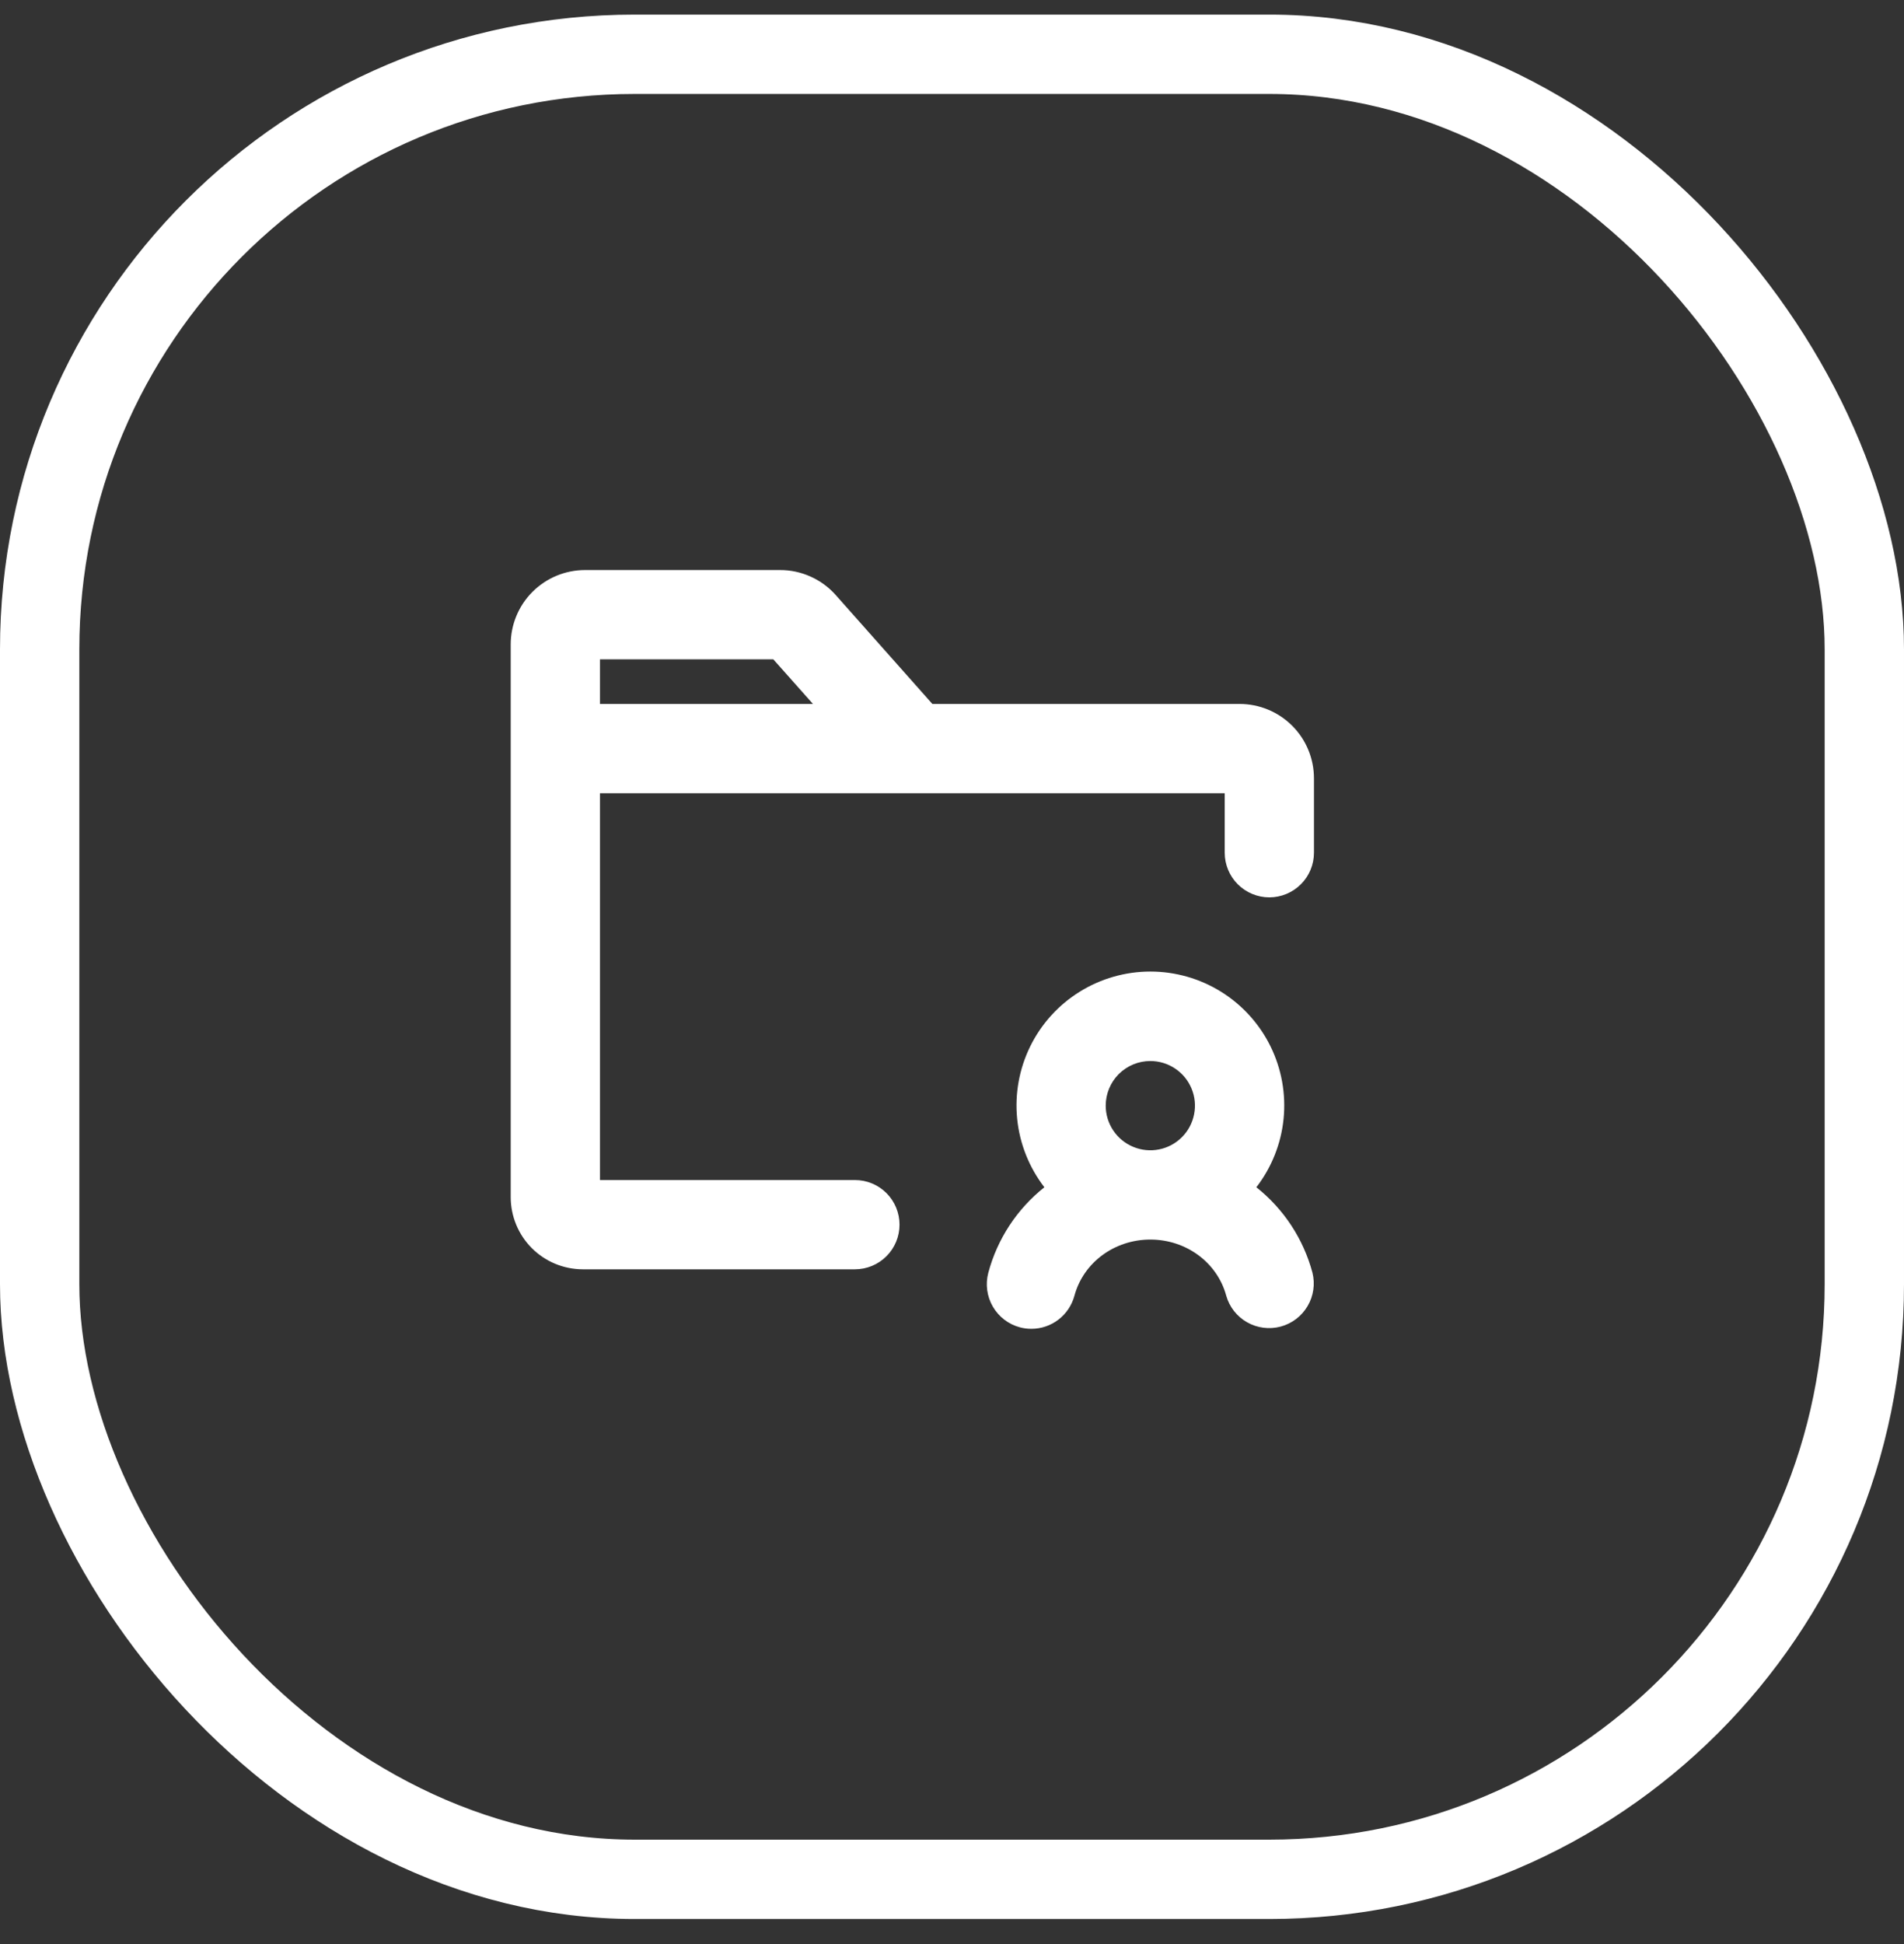
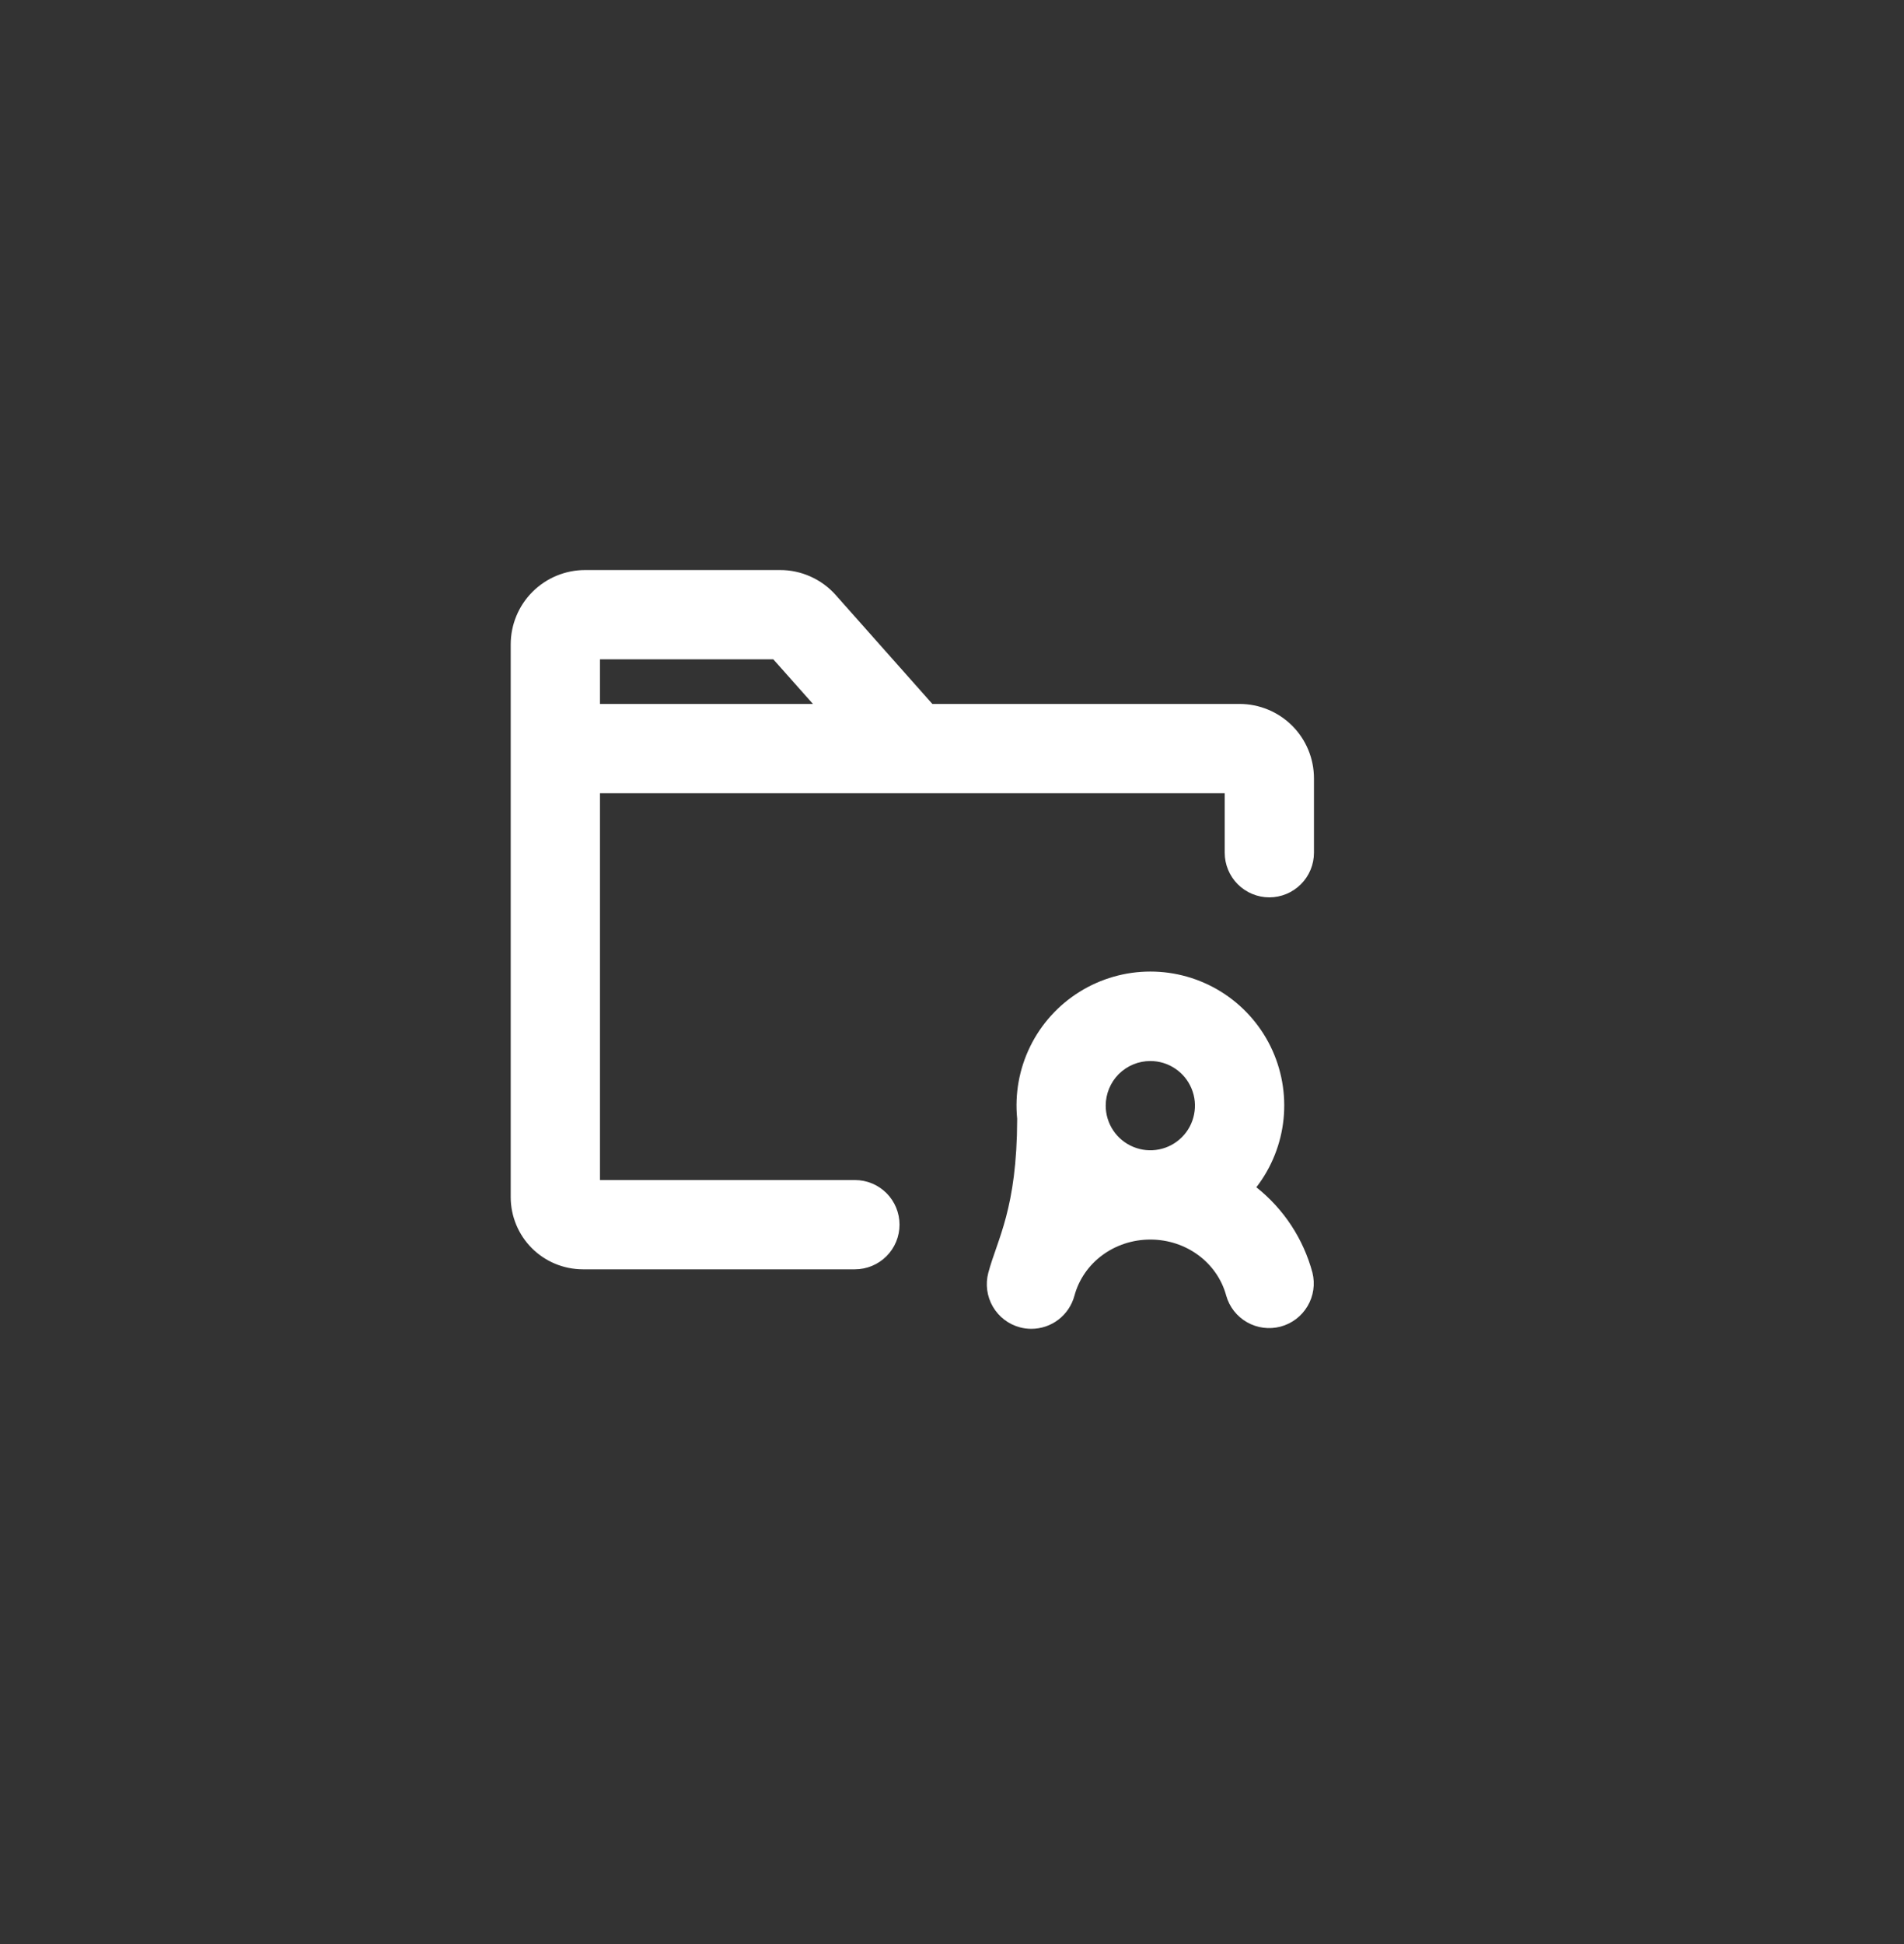
<svg xmlns="http://www.w3.org/2000/svg" width="48" height="49" viewBox="0 0 48 49" fill="none">
  <rect x="0" y="0" width="48" height="49" fill="#333333" stroke="none" />
-   <rect x="1" y="1.368" width="46" height="46" rx="15" stroke="white" stroke-width="2" />
-   <path d="M31.673 29.925C32.058 29.425 32.296 28.828 32.359 28.201C32.422 27.573 32.308 26.94 32.03 26.374C31.752 25.808 31.32 25.331 30.785 24.998C30.25 24.665 29.632 24.488 29.001 24.488C28.37 24.488 27.752 24.665 27.217 24.998C26.681 25.331 26.25 25.808 25.972 26.374C25.694 26.94 25.58 27.573 25.643 28.201C25.706 28.828 25.944 29.425 26.329 29.925C25.638 30.473 25.142 31.229 24.915 32.081C24.839 32.369 24.88 32.676 25.03 32.934C25.18 33.192 25.426 33.38 25.714 33.456C25.807 33.481 25.904 33.493 26 33.493C26.248 33.493 26.489 33.411 26.685 33.26C26.882 33.108 27.023 32.896 27.087 32.657C27.312 31.824 28.095 31.243 29 31.243C29.905 31.243 30.688 31.824 30.913 32.657C30.993 32.941 31.182 33.182 31.439 33.328C31.695 33.473 31.999 33.513 32.284 33.437C32.569 33.361 32.813 33.176 32.963 32.922C33.114 32.668 33.158 32.365 33.087 32.078C32.859 31.227 32.363 30.472 31.673 29.925ZM29 26.743C29.223 26.743 29.44 26.809 29.625 26.933C29.81 27.056 29.954 27.232 30.039 27.437C30.125 27.643 30.147 27.869 30.103 28.087C30.06 28.306 29.953 28.506 29.796 28.663C29.638 28.821 29.438 28.928 29.22 28.971C29.001 29.015 28.775 28.992 28.57 28.907C28.364 28.822 28.188 28.678 28.065 28.493C27.941 28.308 27.875 28.09 27.875 27.868C27.875 27.57 27.994 27.283 28.204 27.072C28.416 26.861 28.702 26.743 29 26.743ZM31.25 17.743H23.505L21.068 14.997C20.892 14.799 20.675 14.64 20.433 14.532C20.191 14.423 19.929 14.367 19.663 14.368H14.75C14.253 14.368 13.776 14.566 13.424 14.917C13.072 15.269 12.875 15.746 12.875 16.243V30.175C12.876 30.657 13.067 31.119 13.408 31.46C13.748 31.8 14.21 31.992 14.692 31.993H21.552C21.851 31.993 22.137 31.874 22.348 31.663C22.559 31.452 22.677 31.166 22.677 30.868C22.677 30.57 22.559 30.283 22.348 30.072C22.137 29.861 21.851 29.743 21.552 29.743H15.125V19.993H30.875V21.493C30.875 21.791 30.994 22.077 31.204 22.288C31.416 22.499 31.702 22.618 32 22.618C32.298 22.618 32.584 22.499 32.795 22.288C33.007 22.077 33.125 21.791 33.125 21.493V19.618C33.125 19.121 32.928 18.644 32.576 18.292C32.224 17.941 31.747 17.743 31.25 17.743ZM15.125 17.743V16.618H19.495L20.495 17.743H15.125Z" fill="white" />
+   <path d="M31.673 29.925C32.058 29.425 32.296 28.828 32.359 28.201C32.422 27.573 32.308 26.94 32.03 26.374C31.752 25.808 31.32 25.331 30.785 24.998C30.25 24.665 29.632 24.488 29.001 24.488C28.37 24.488 27.752 24.665 27.217 24.998C26.681 25.331 26.25 25.808 25.972 26.374C25.694 26.94 25.58 27.573 25.643 28.201C25.638 30.473 25.142 31.229 24.915 32.081C24.839 32.369 24.88 32.676 25.03 32.934C25.18 33.192 25.426 33.38 25.714 33.456C25.807 33.481 25.904 33.493 26 33.493C26.248 33.493 26.489 33.411 26.685 33.26C26.882 33.108 27.023 32.896 27.087 32.657C27.312 31.824 28.095 31.243 29 31.243C29.905 31.243 30.688 31.824 30.913 32.657C30.993 32.941 31.182 33.182 31.439 33.328C31.695 33.473 31.999 33.513 32.284 33.437C32.569 33.361 32.813 33.176 32.963 32.922C33.114 32.668 33.158 32.365 33.087 32.078C32.859 31.227 32.363 30.472 31.673 29.925ZM29 26.743C29.223 26.743 29.44 26.809 29.625 26.933C29.81 27.056 29.954 27.232 30.039 27.437C30.125 27.643 30.147 27.869 30.103 28.087C30.06 28.306 29.953 28.506 29.796 28.663C29.638 28.821 29.438 28.928 29.22 28.971C29.001 29.015 28.775 28.992 28.57 28.907C28.364 28.822 28.188 28.678 28.065 28.493C27.941 28.308 27.875 28.09 27.875 27.868C27.875 27.57 27.994 27.283 28.204 27.072C28.416 26.861 28.702 26.743 29 26.743ZM31.25 17.743H23.505L21.068 14.997C20.892 14.799 20.675 14.64 20.433 14.532C20.191 14.423 19.929 14.367 19.663 14.368H14.75C14.253 14.368 13.776 14.566 13.424 14.917C13.072 15.269 12.875 15.746 12.875 16.243V30.175C12.876 30.657 13.067 31.119 13.408 31.46C13.748 31.8 14.21 31.992 14.692 31.993H21.552C21.851 31.993 22.137 31.874 22.348 31.663C22.559 31.452 22.677 31.166 22.677 30.868C22.677 30.57 22.559 30.283 22.348 30.072C22.137 29.861 21.851 29.743 21.552 29.743H15.125V19.993H30.875V21.493C30.875 21.791 30.994 22.077 31.204 22.288C31.416 22.499 31.702 22.618 32 22.618C32.298 22.618 32.584 22.499 32.795 22.288C33.007 22.077 33.125 21.791 33.125 21.493V19.618C33.125 19.121 32.928 18.644 32.576 18.292C32.224 17.941 31.747 17.743 31.25 17.743ZM15.125 17.743V16.618H19.495L20.495 17.743H15.125Z" fill="white" />
</svg>